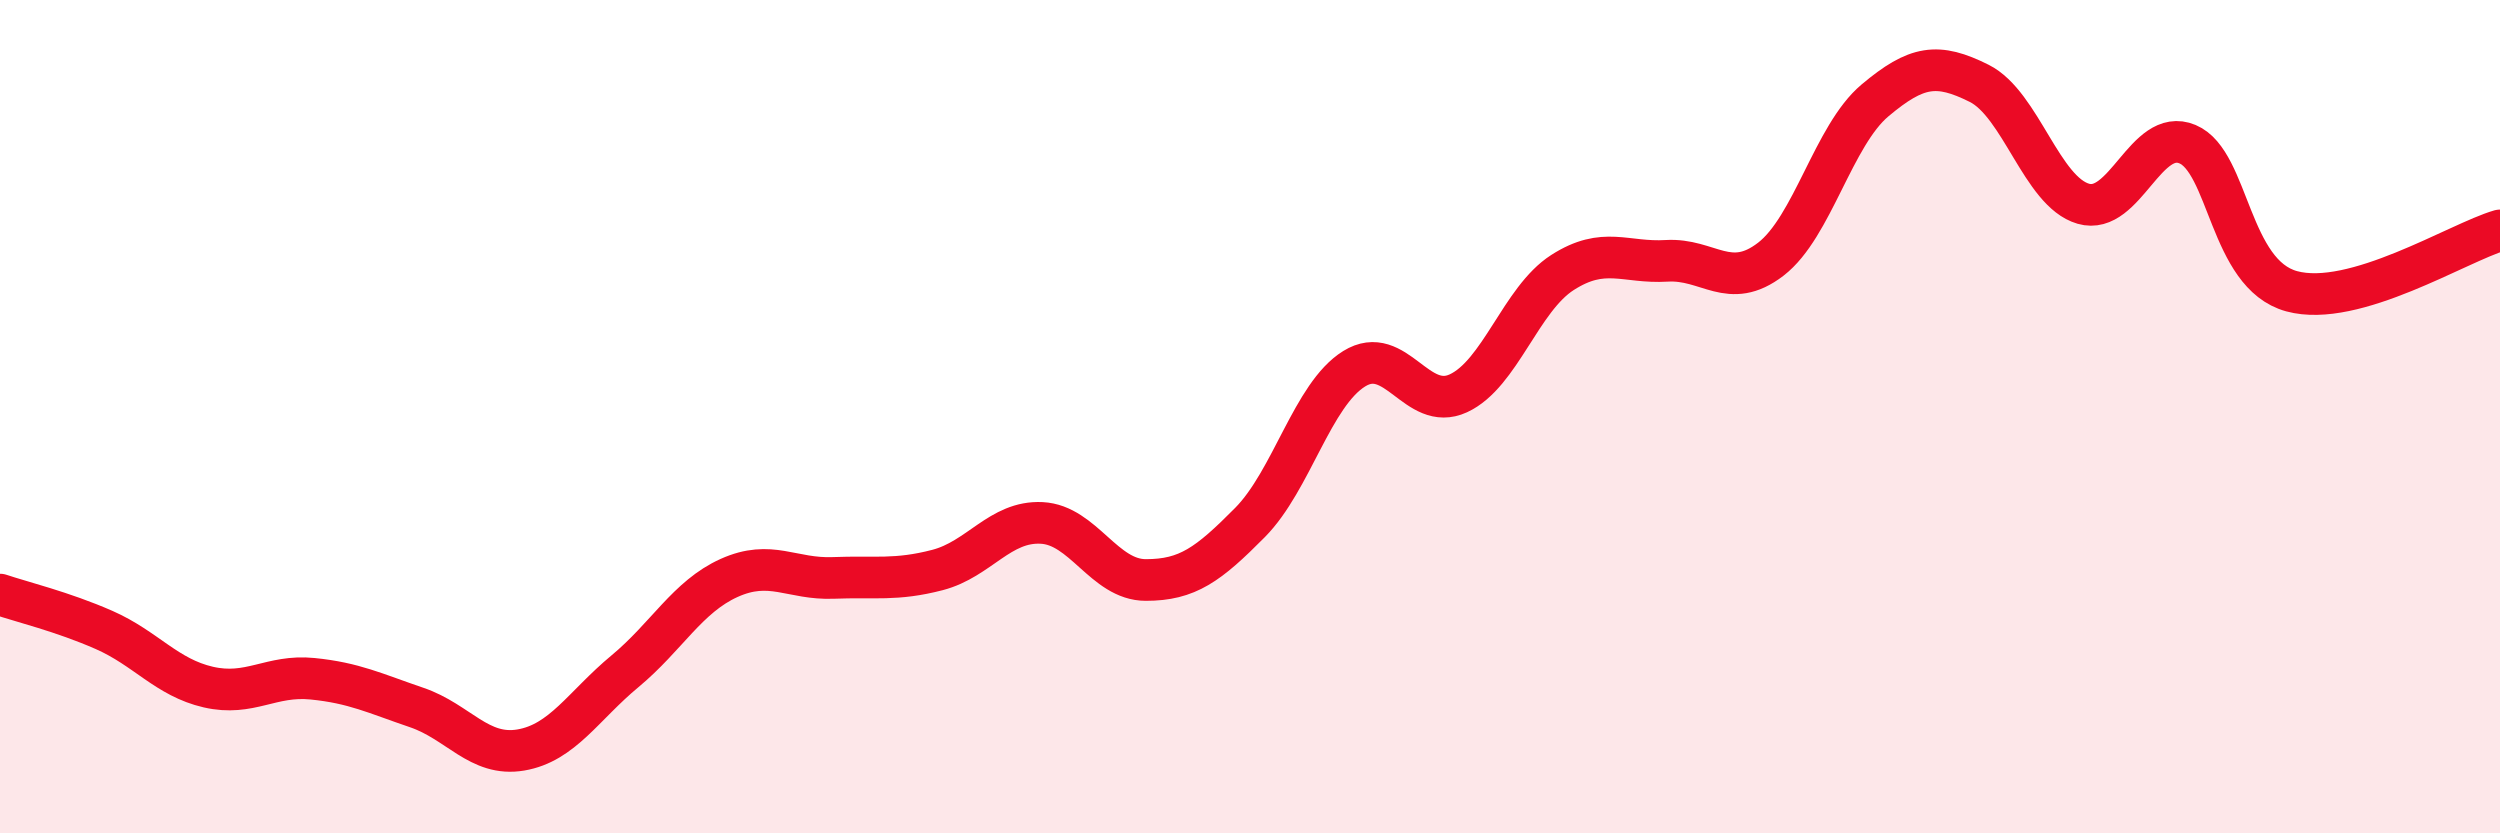
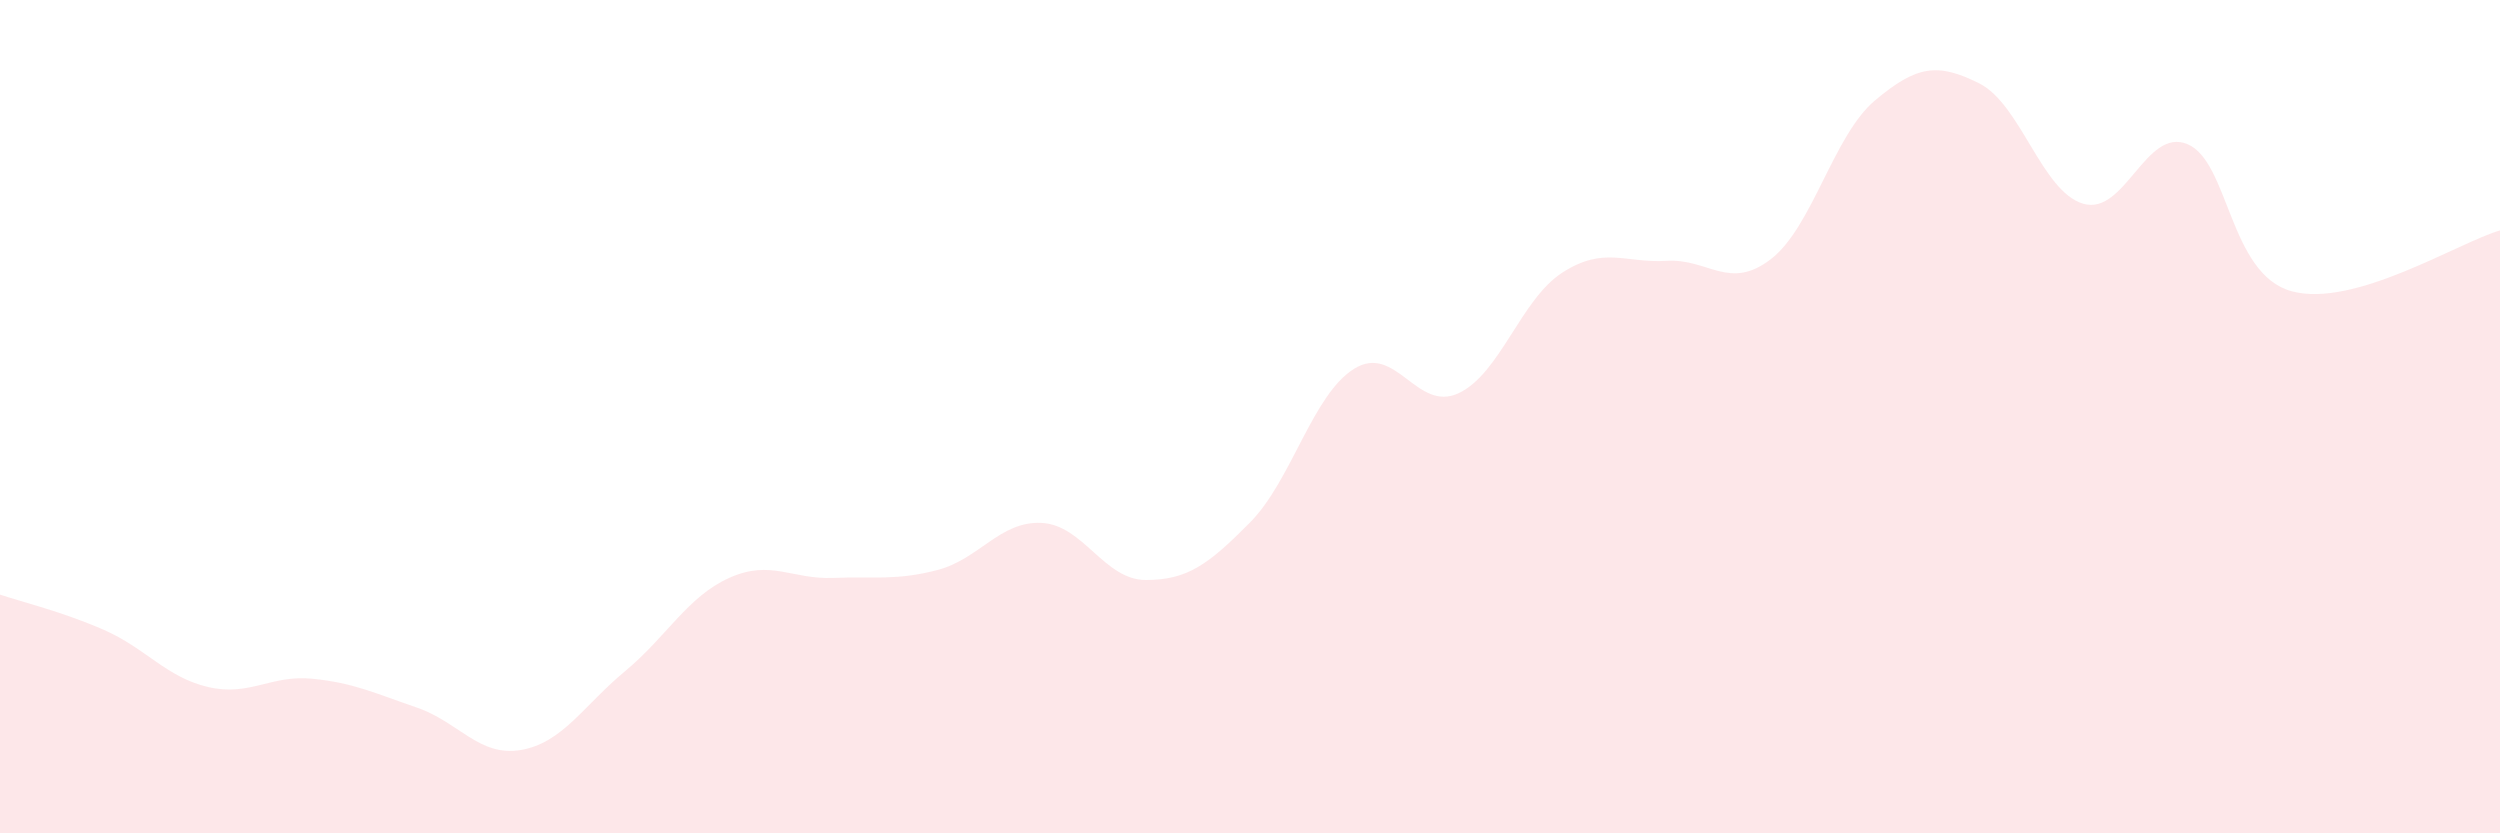
<svg xmlns="http://www.w3.org/2000/svg" width="60" height="20" viewBox="0 0 60 20">
  <path d="M 0,14.27 C 0.5,14.44 1.5,14.68 2.5,15.12 C 3.5,15.56 4,16.26 5,16.49 C 6,16.72 6.5,16.19 7.5,16.29 C 8.5,16.39 9,16.64 10,16.98 C 11,17.32 11.5,18.17 12.5,18 C 13.5,17.83 14,16.94 15,16.11 C 16,15.28 16.5,14.32 17.5,13.87 C 18.5,13.42 19,13.91 20,13.87 C 21,13.83 21.5,13.94 22.5,13.68 C 23.5,13.42 24,12.5 25,12.55 C 26,12.6 26.5,13.92 27.5,13.92 C 28.5,13.92 29,13.55 30,12.54 C 31,11.53 31.5,9.47 32.5,8.85 C 33.5,8.23 34,9.9 35,9.44 C 36,8.98 36.5,7.18 37.5,6.54 C 38.5,5.9 39,6.32 40,6.26 C 41,6.2 41.5,6.99 42.5,6.22 C 43.5,5.45 44,3.25 45,2.41 C 46,1.57 46.5,1.5 47.5,2 C 48.5,2.5 49,4.6 50,4.89 C 51,5.18 51.5,3.04 52.5,3.46 C 53.5,3.88 53.5,6.58 55,6.99 C 56.5,7.4 59,5.82 60,5.53L60 20L0 20Z" fill="#EB0A25" opacity="0.1" stroke-linecap="round" stroke-linejoin="round" />
-   <path d="M 0,14.27 C 0.5,14.44 1.5,14.68 2.5,15.12 C 3.5,15.56 4,16.26 5,16.49 C 6,16.72 6.5,16.19 7.5,16.29 C 8.5,16.39 9,16.64 10,16.98 C 11,17.32 11.5,18.17 12.5,18 C 13.5,17.83 14,16.94 15,16.11 C 16,15.28 16.5,14.32 17.5,13.87 C 18.5,13.42 19,13.91 20,13.87 C 21,13.83 21.5,13.94 22.5,13.68 C 23.5,13.42 24,12.5 25,12.55 C 26,12.6 26.5,13.92 27.5,13.92 C 28.5,13.92 29,13.55 30,12.54 C 31,11.53 31.5,9.47 32.5,8.85 C 33.5,8.23 34,9.9 35,9.44 C 36,8.98 36.5,7.18 37.5,6.54 C 38.5,5.9 39,6.32 40,6.26 C 41,6.2 41.5,6.99 42.5,6.22 C 43.5,5.45 44,3.25 45,2.41 C 46,1.57 46.5,1.5 47.5,2 C 48.5,2.5 49,4.6 50,4.89 C 51,5.18 51.5,3.04 52.5,3.46 C 53.5,3.88 53.5,6.58 55,6.99 C 56.5,7.4 59,5.82 60,5.53" stroke="#EB0A25" stroke-width="1" fill="none" stroke-linecap="round" stroke-linejoin="round" />
</svg>